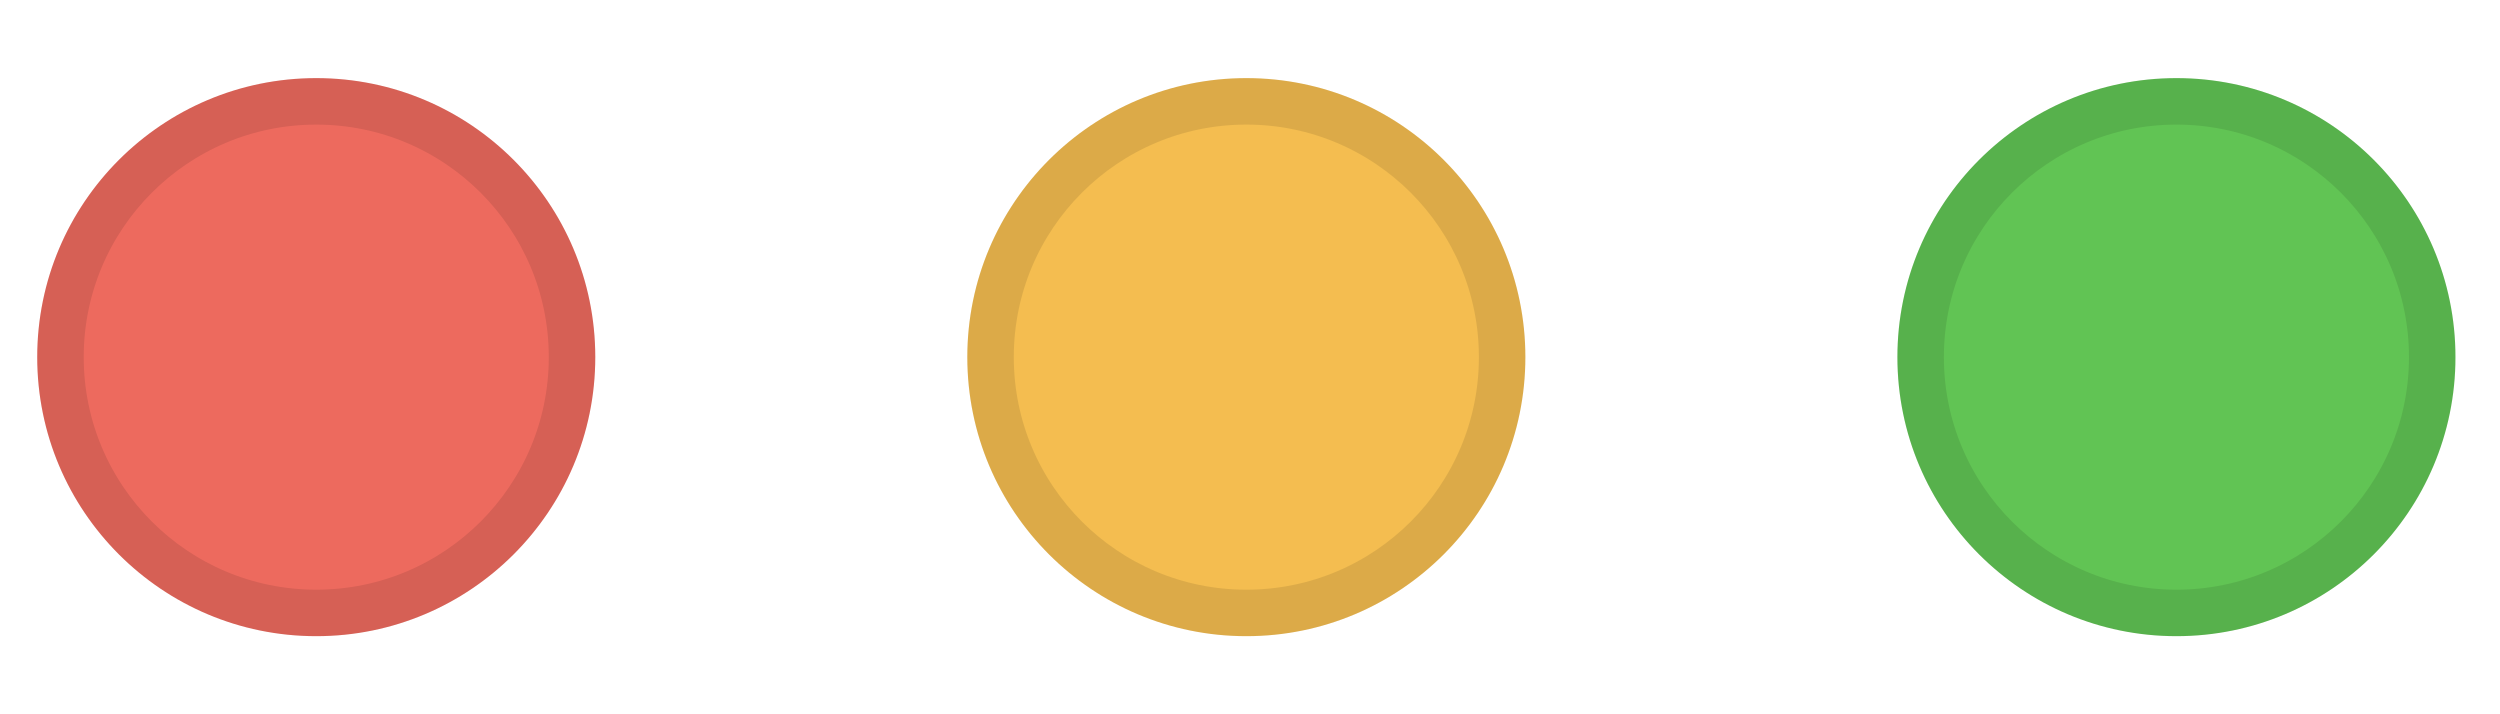
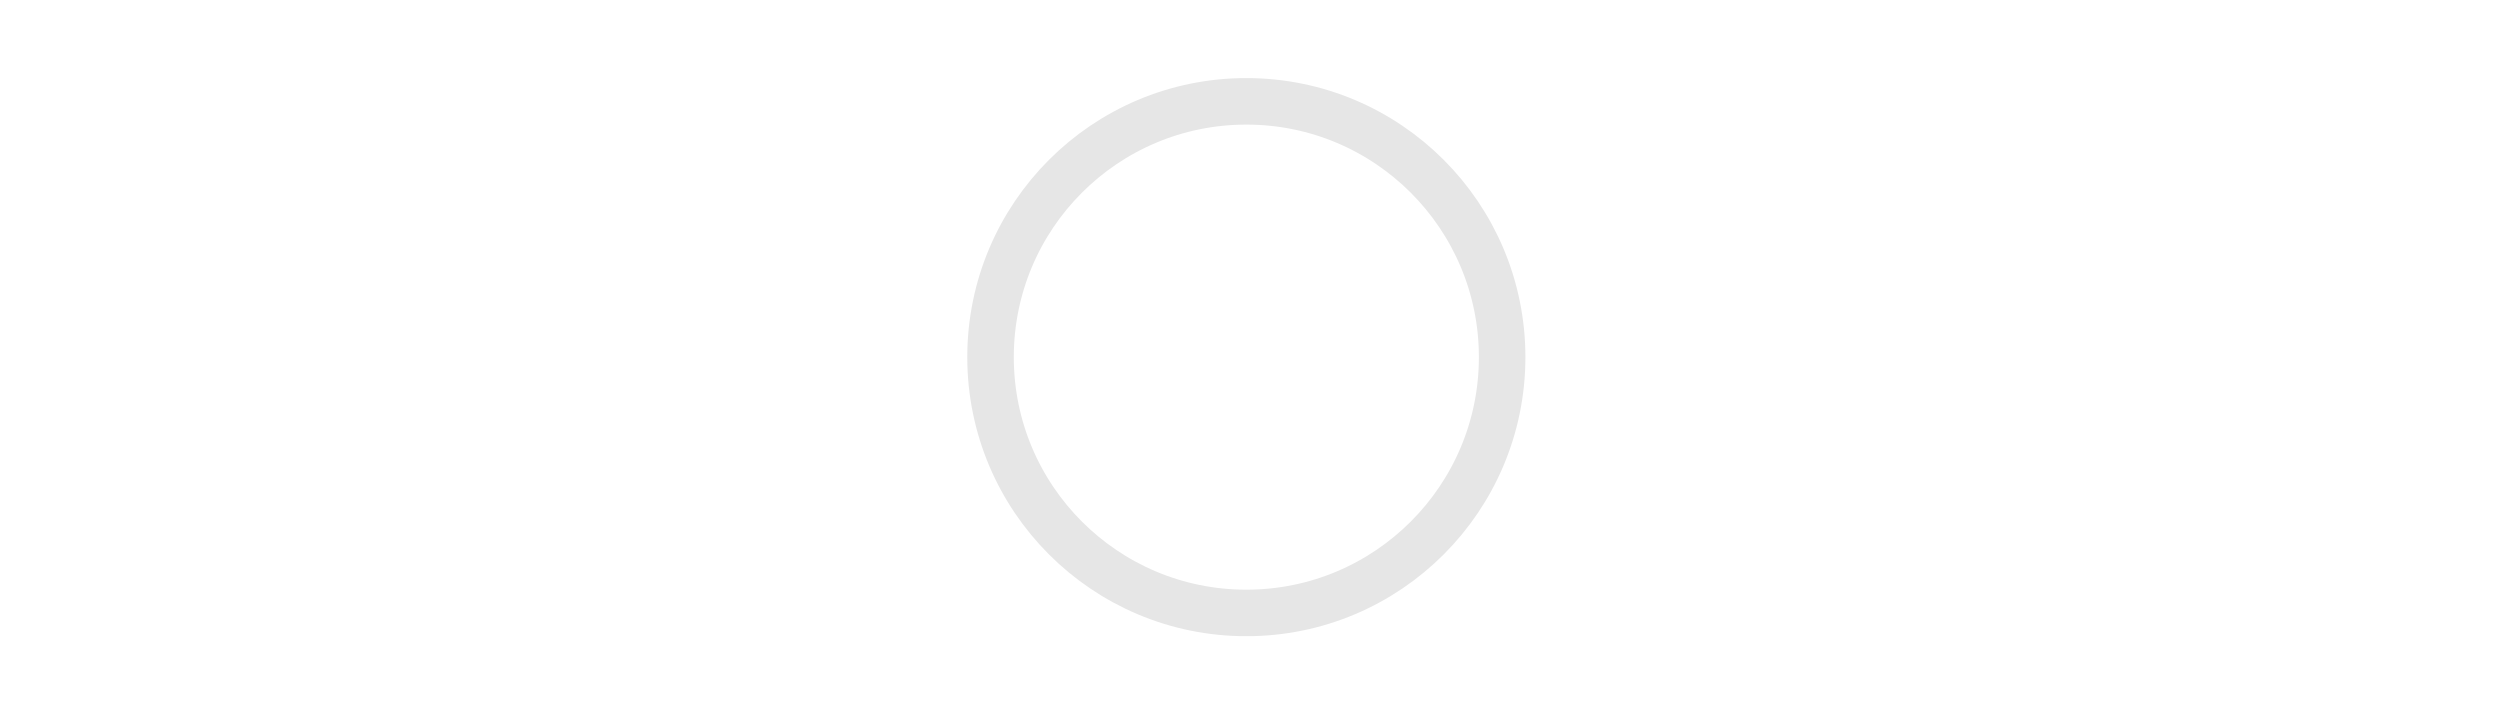
<svg xmlns="http://www.w3.org/2000/svg" width="28" height="8" viewBox="0 0 28 8" fill="none">
  <g id="Window Controls" clip-path="url(#clip0_731_3207)">
    <g id="Close">
-       <circle cx="3.542" cy="4" r="3.125" fill="#ED6A5E" />
-       <circle cx="3.542" cy="4" r="2.865" stroke="black" stroke-opacity="0.1" stroke-width="0.521" />
-     </g>
+       </g>
    <g id="Minimize">
-       <circle cx="13.959" cy="4" r="3.125" fill="#F4BD50" />
      <circle cx="13.959" cy="4" r="2.865" stroke="black" stroke-opacity="0.1" stroke-width="0.521" />
    </g>
    <g id="Zoom">
-       <circle cx="24.376" cy="4" r="3.125" fill="#61C454" />
-       <circle cx="24.376" cy="4" r="2.865" stroke="black" stroke-opacity="0.1" stroke-width="0.521" />
-     </g>
+       </g>
  </g>
  <defs>
    <clipPath id="clip0_731_3207">
      <rect width="27.083" height="6.25" fill="white" transform="translate(0.417 0.875)" />
    </clipPath>
  </defs>
</svg>